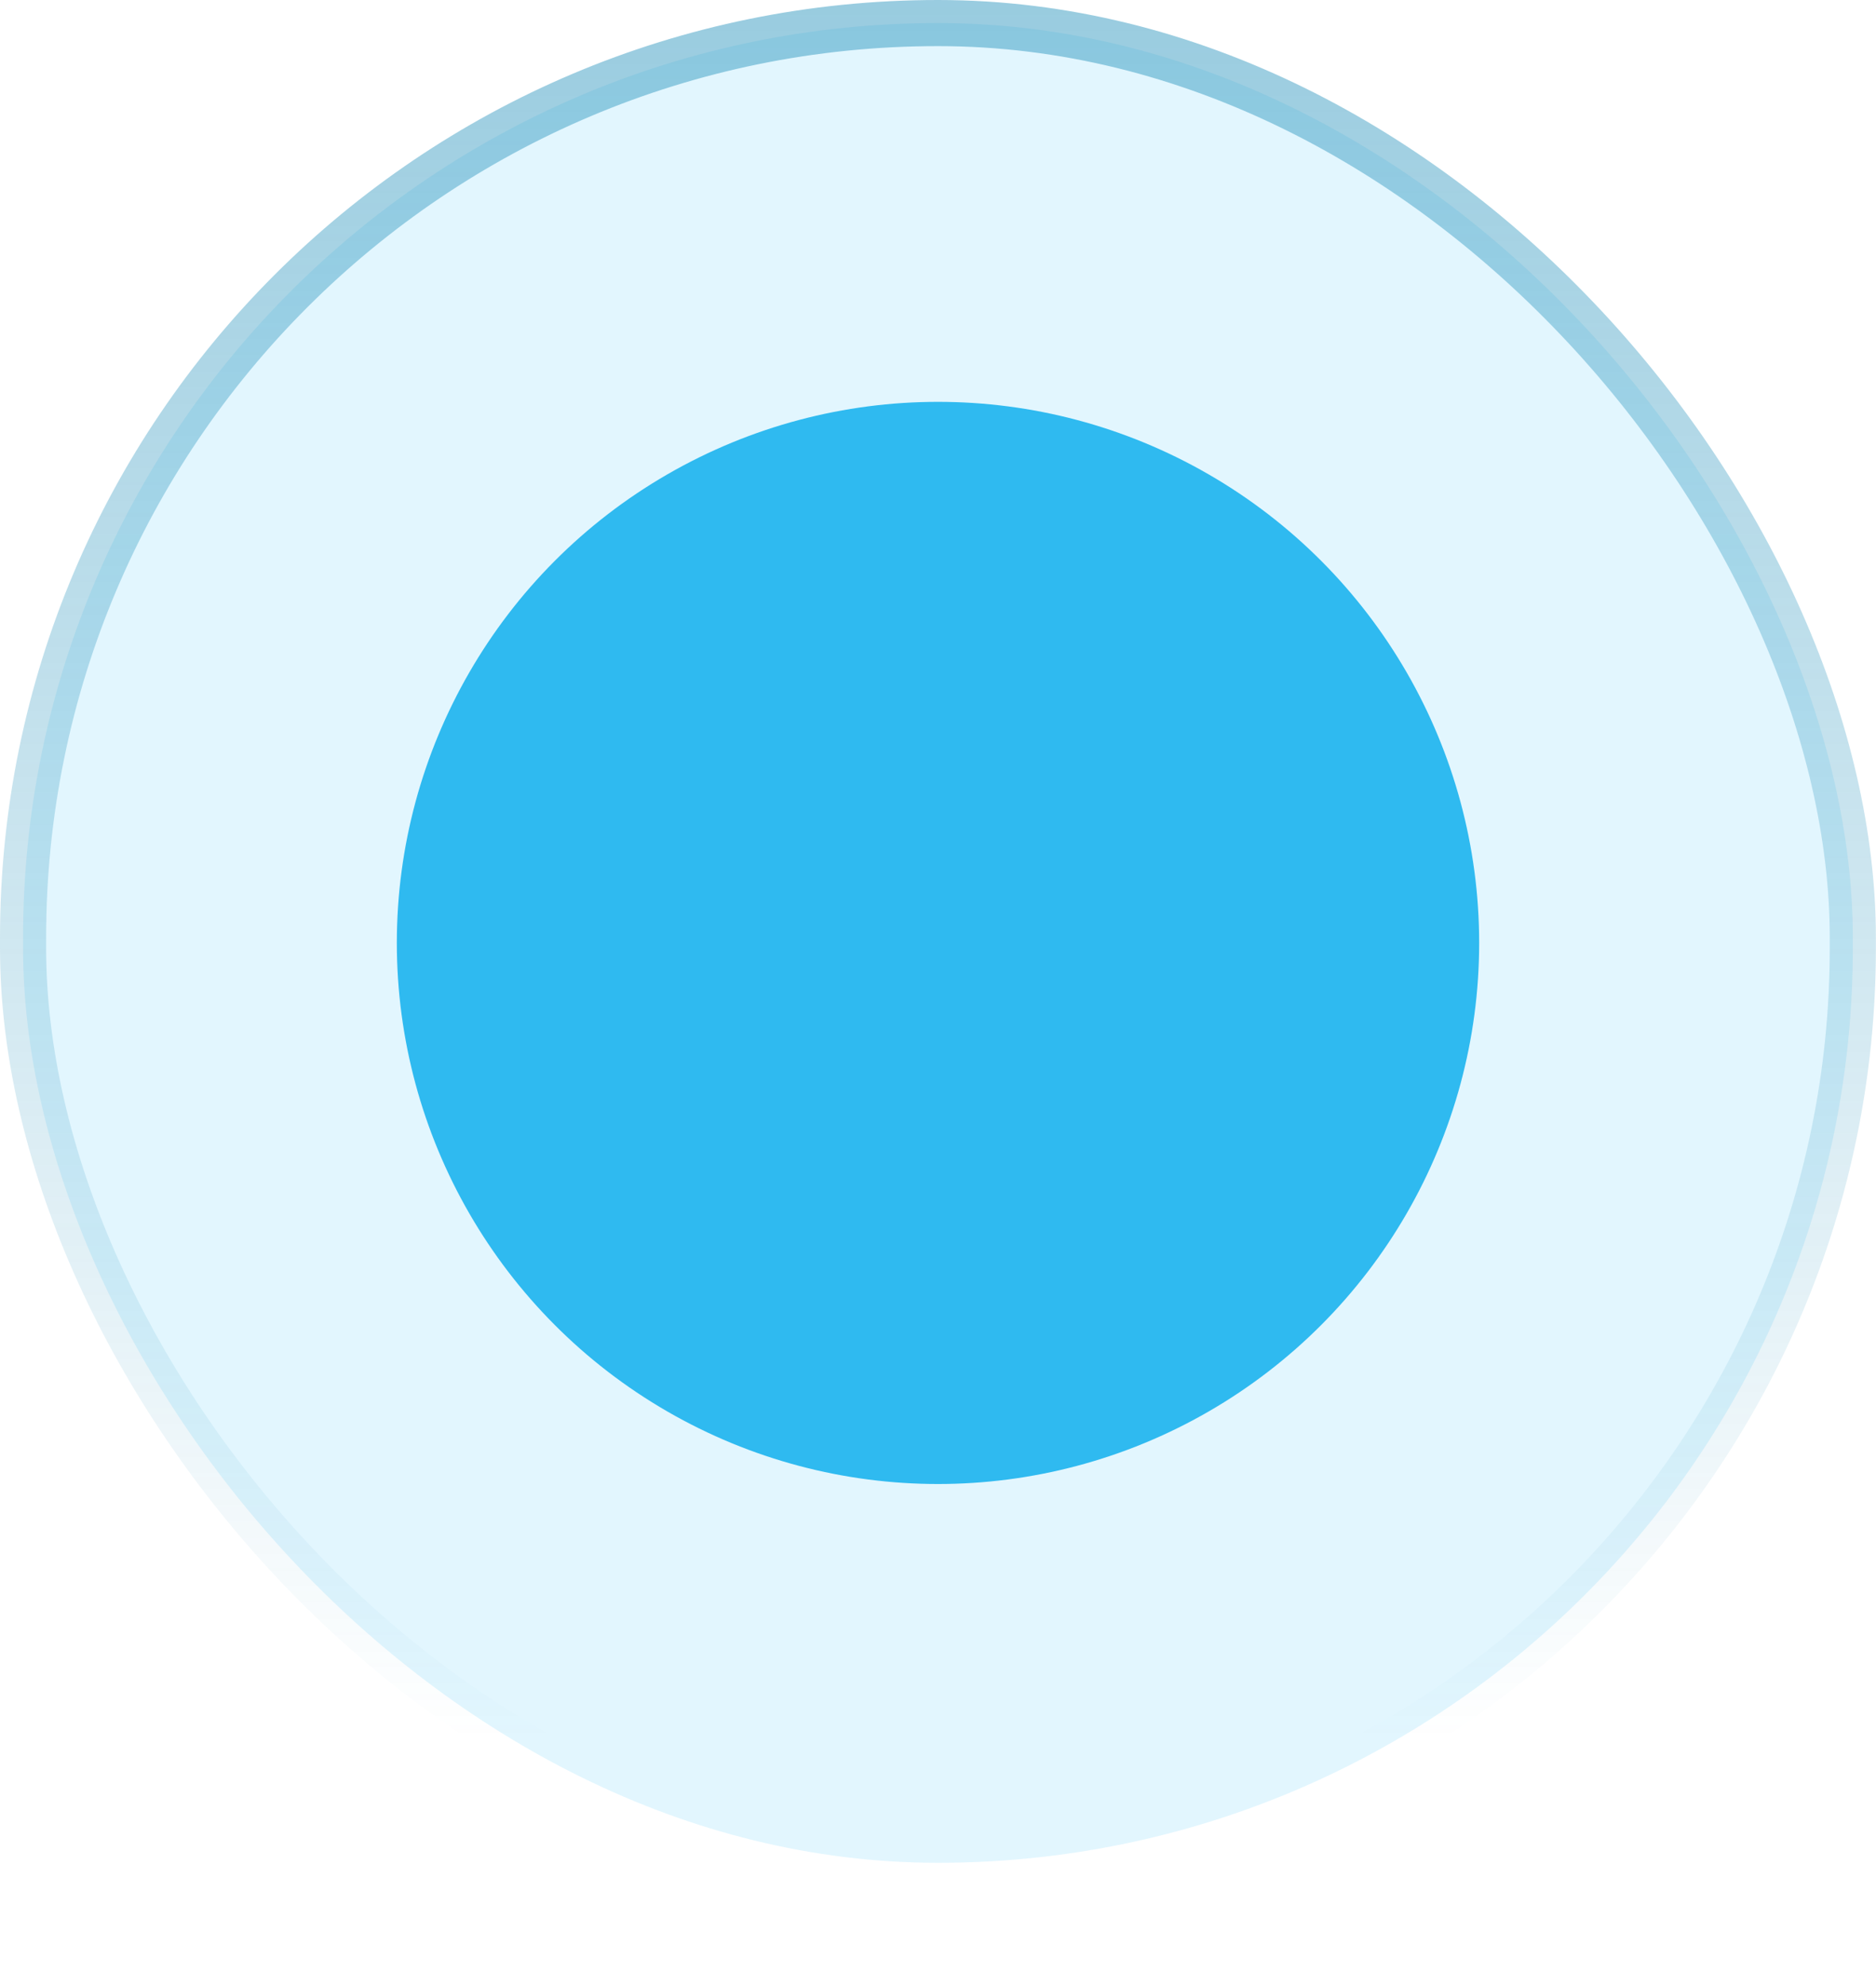
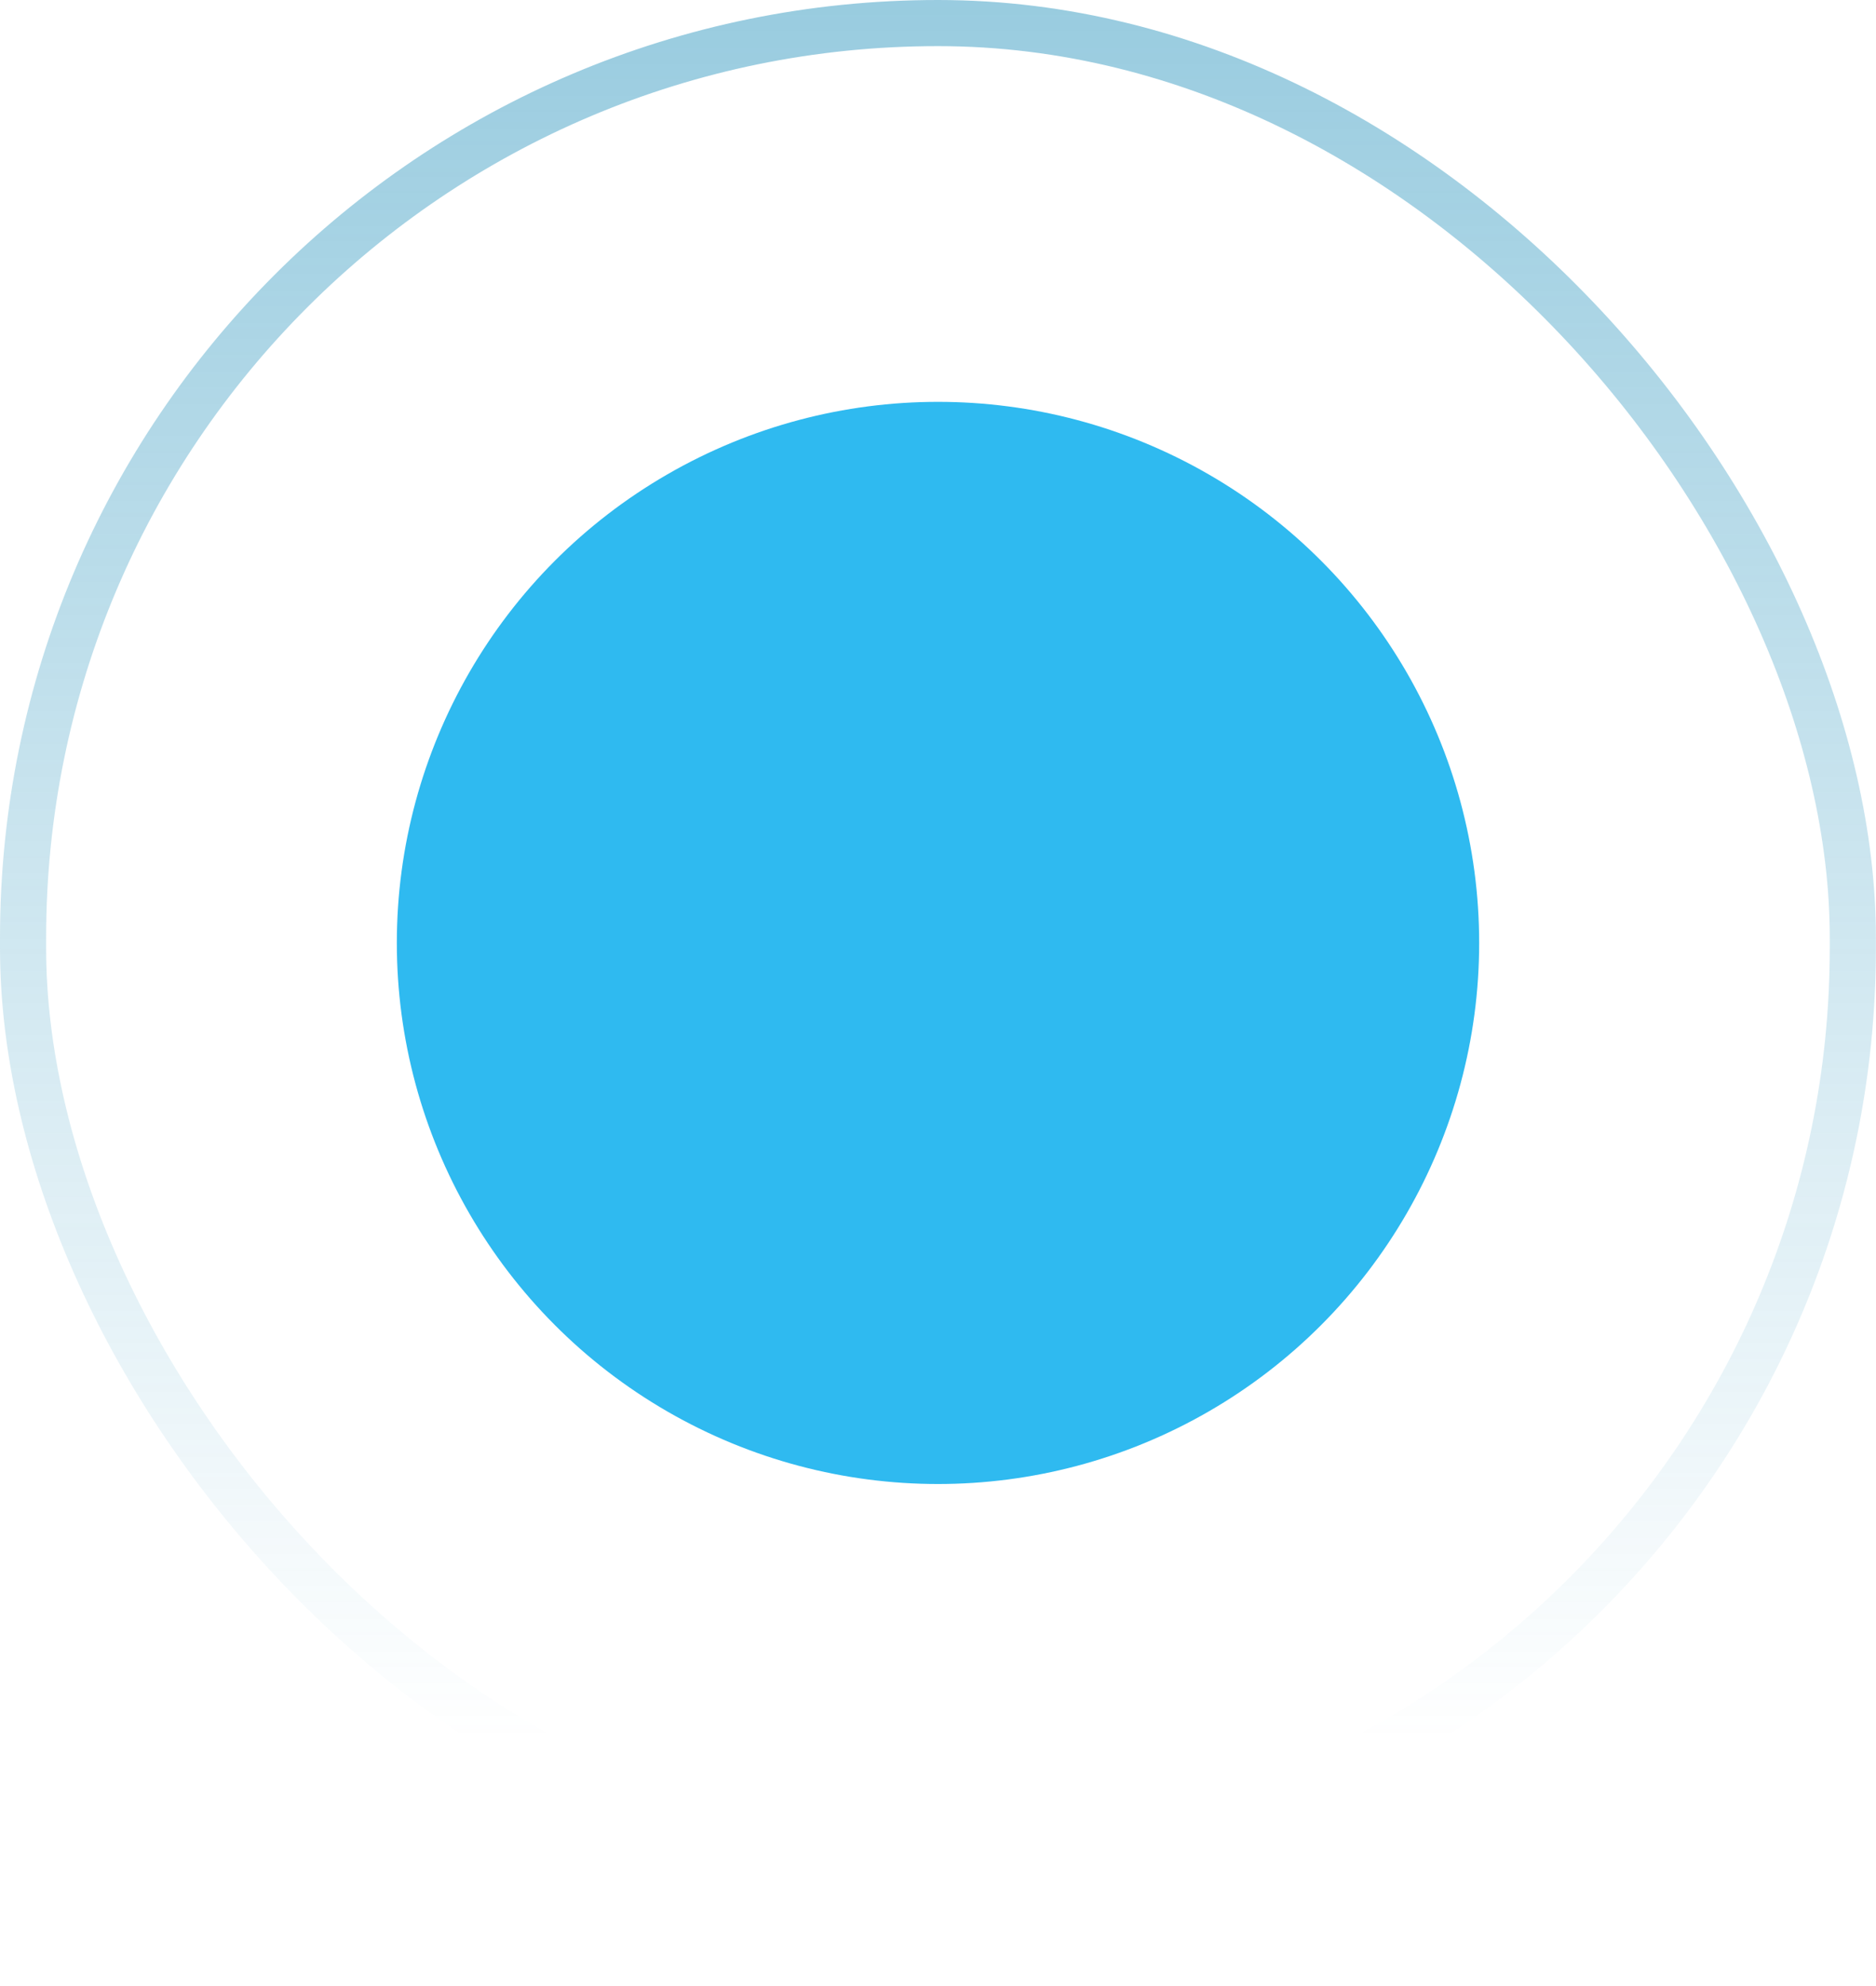
<svg xmlns="http://www.w3.org/2000/svg" width="17" height="18" viewBox="0 0 17 18" fill="none">
-   <rect x="0.209" y="0.209" width="16.581" height="16.674" rx="8.291" fill="#6ED5FD" fill-opacity="0.2" />
  <rect x="0.209" y="0.209" width="16.581" height="16.674" rx="8.291" stroke="url(#paint0_linear_9779_386)" stroke-width="0.418" />
  <circle cx="8.5" cy="8.546" r="4.904" fill="#2FBAF0" />
  <defs>
    <linearGradient id="paint0_linear_9779_386" x1="9.154" y1="-21.695" x2="9.154" y2="15.778" gradientUnits="userSpaceOnUse">
      <stop stop-color="#0C85B4" />
      <stop offset="1" stop-color="#0C85B4" stop-opacity="0" />
    </linearGradient>
  </defs>
</svg>